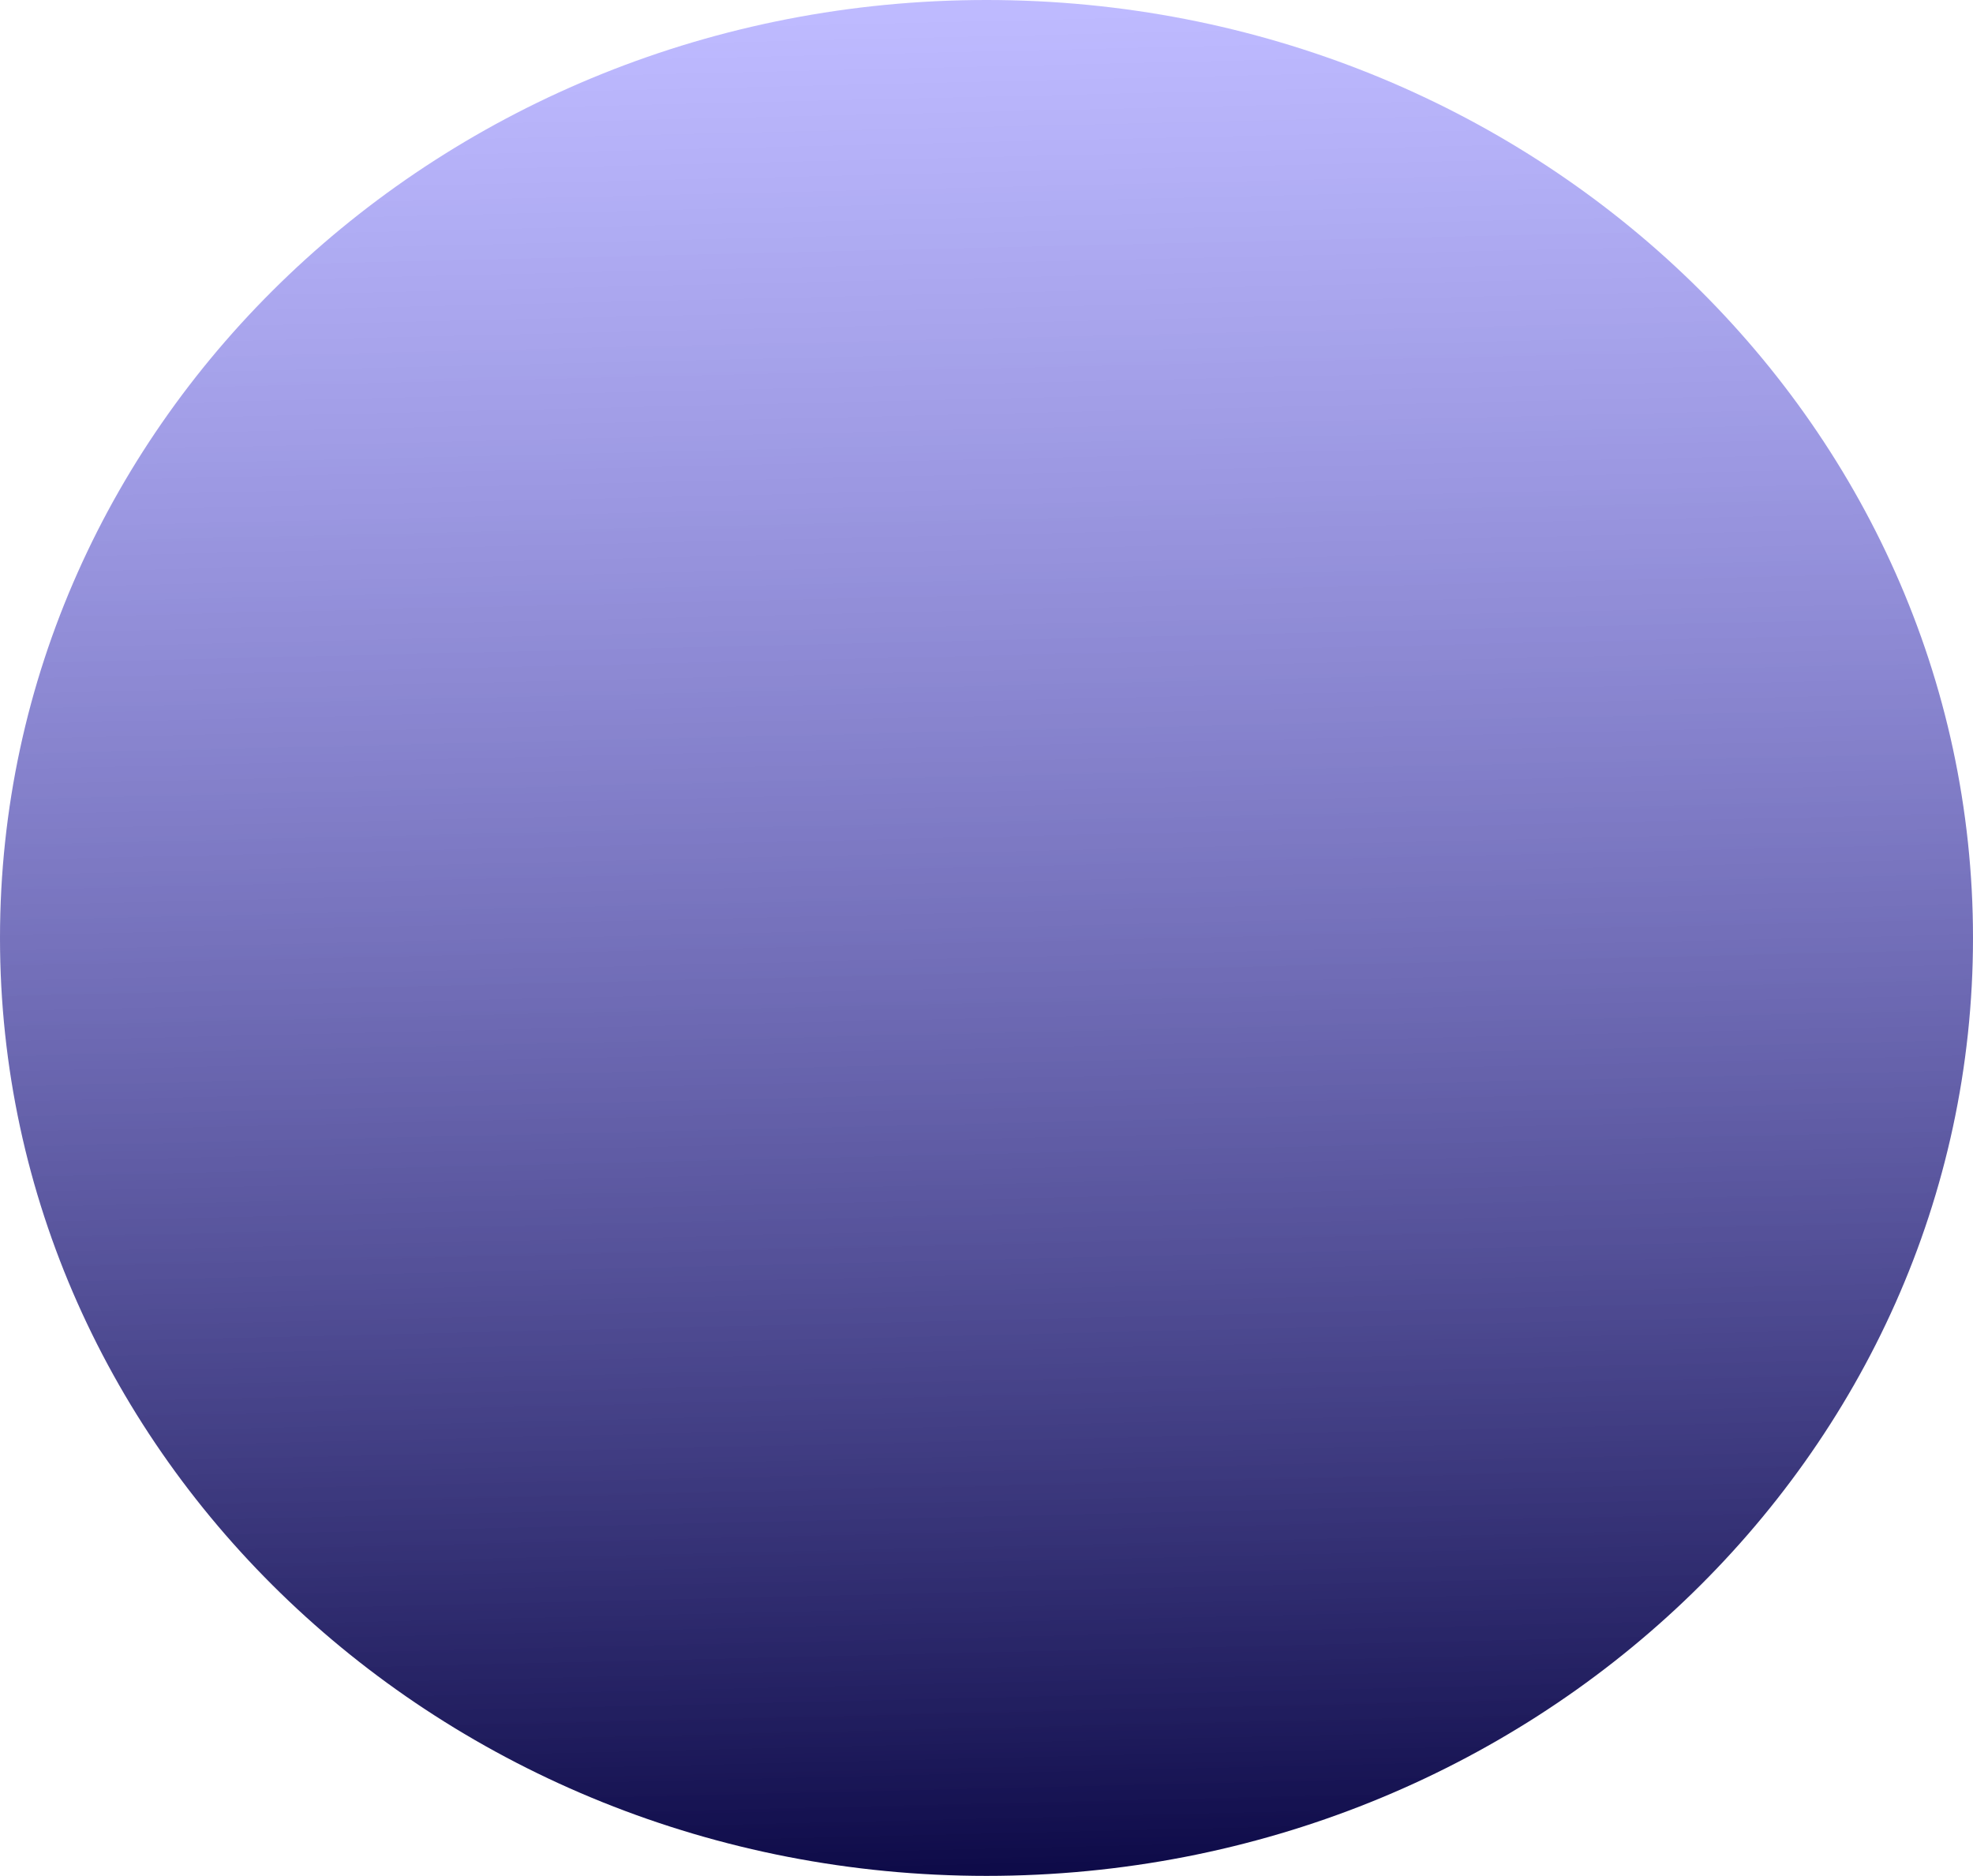
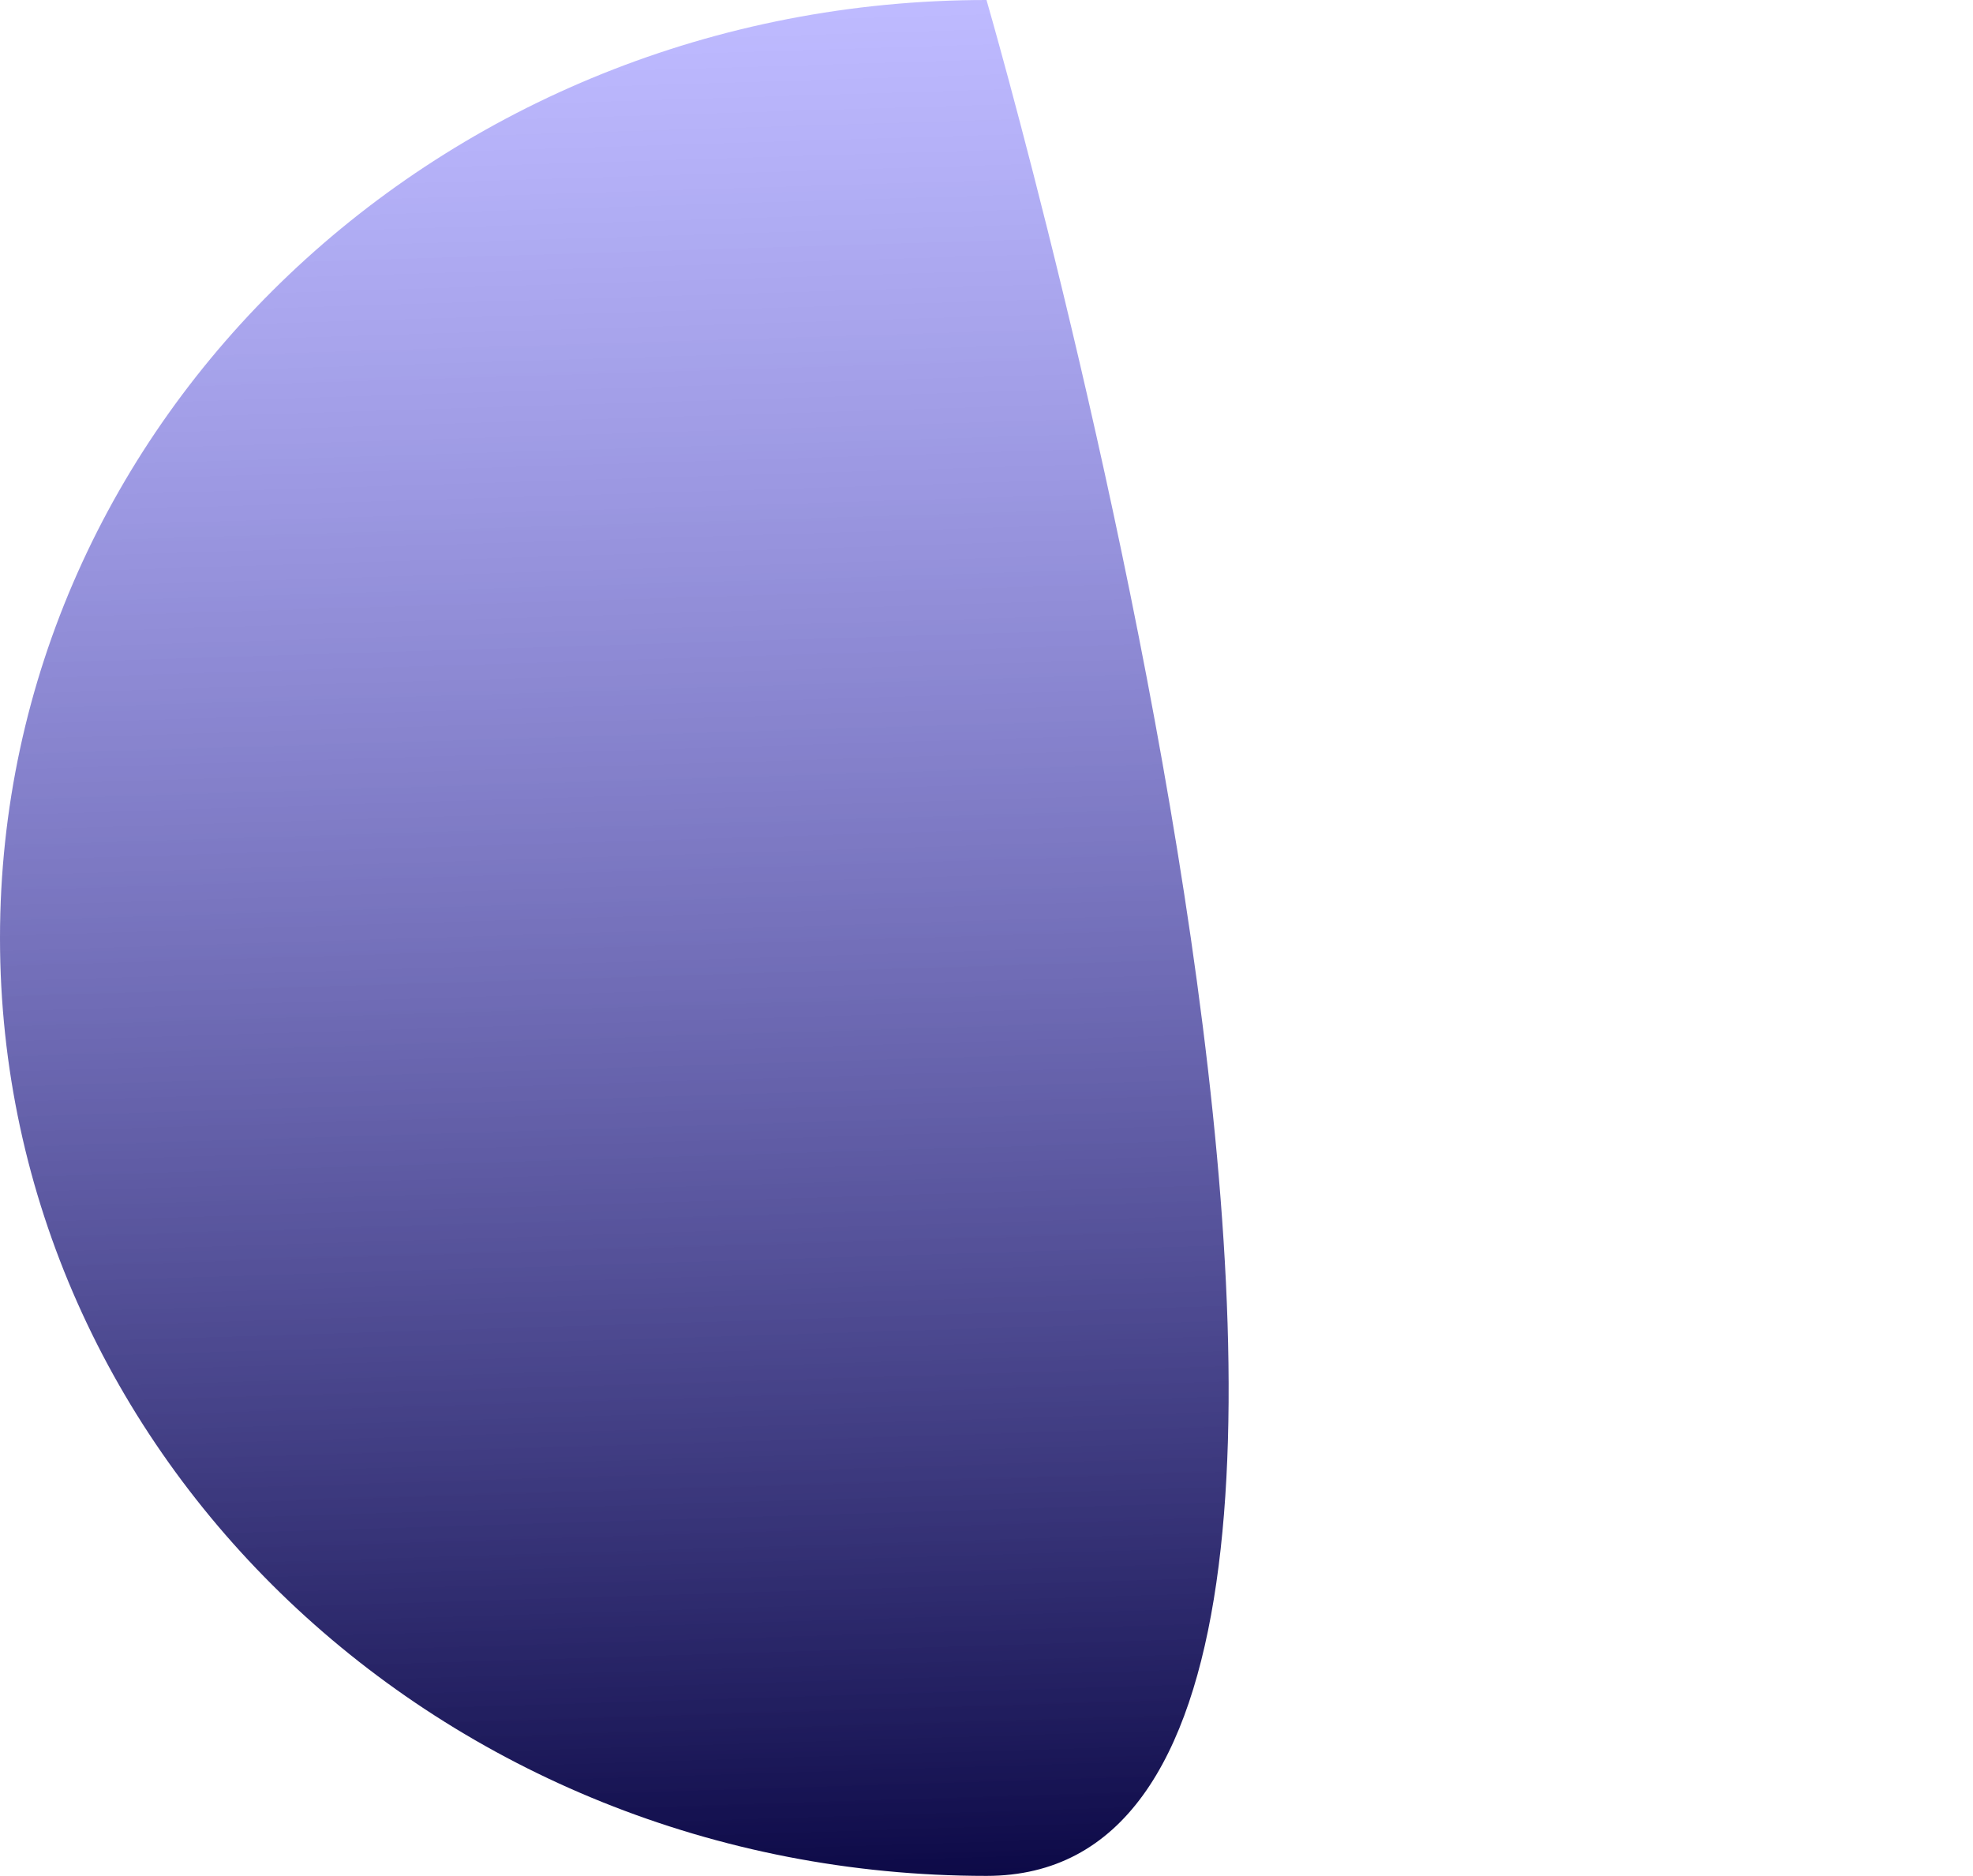
<svg xmlns="http://www.w3.org/2000/svg" width="1482" height="1409" viewBox="0 0 1482 1409">
  <defs>
    <linearGradient id="linear-gradient" x1="0.5" x2="0.526" y2="1.021" gradientUnits="objectBoundingBox">
      <stop offset="0" stop-color="#7f78ff" stop-opacity="0.51" />
      <stop offset="1" stop-color="#0a0744" />
    </linearGradient>
  </defs>
-   <path id="Circle" d="M741,0c409.243,0,741,315.415,741,704.5S1150.243,1409,741,1409,0,1093.585,0,704.5,331.757,0,741,0Z" fill="url(#linear-gradient)" />
+   <path id="Circle" d="M741,0S1150.243,1409,741,1409,0,1093.585,0,704.5,331.757,0,741,0Z" fill="url(#linear-gradient)" />
</svg>